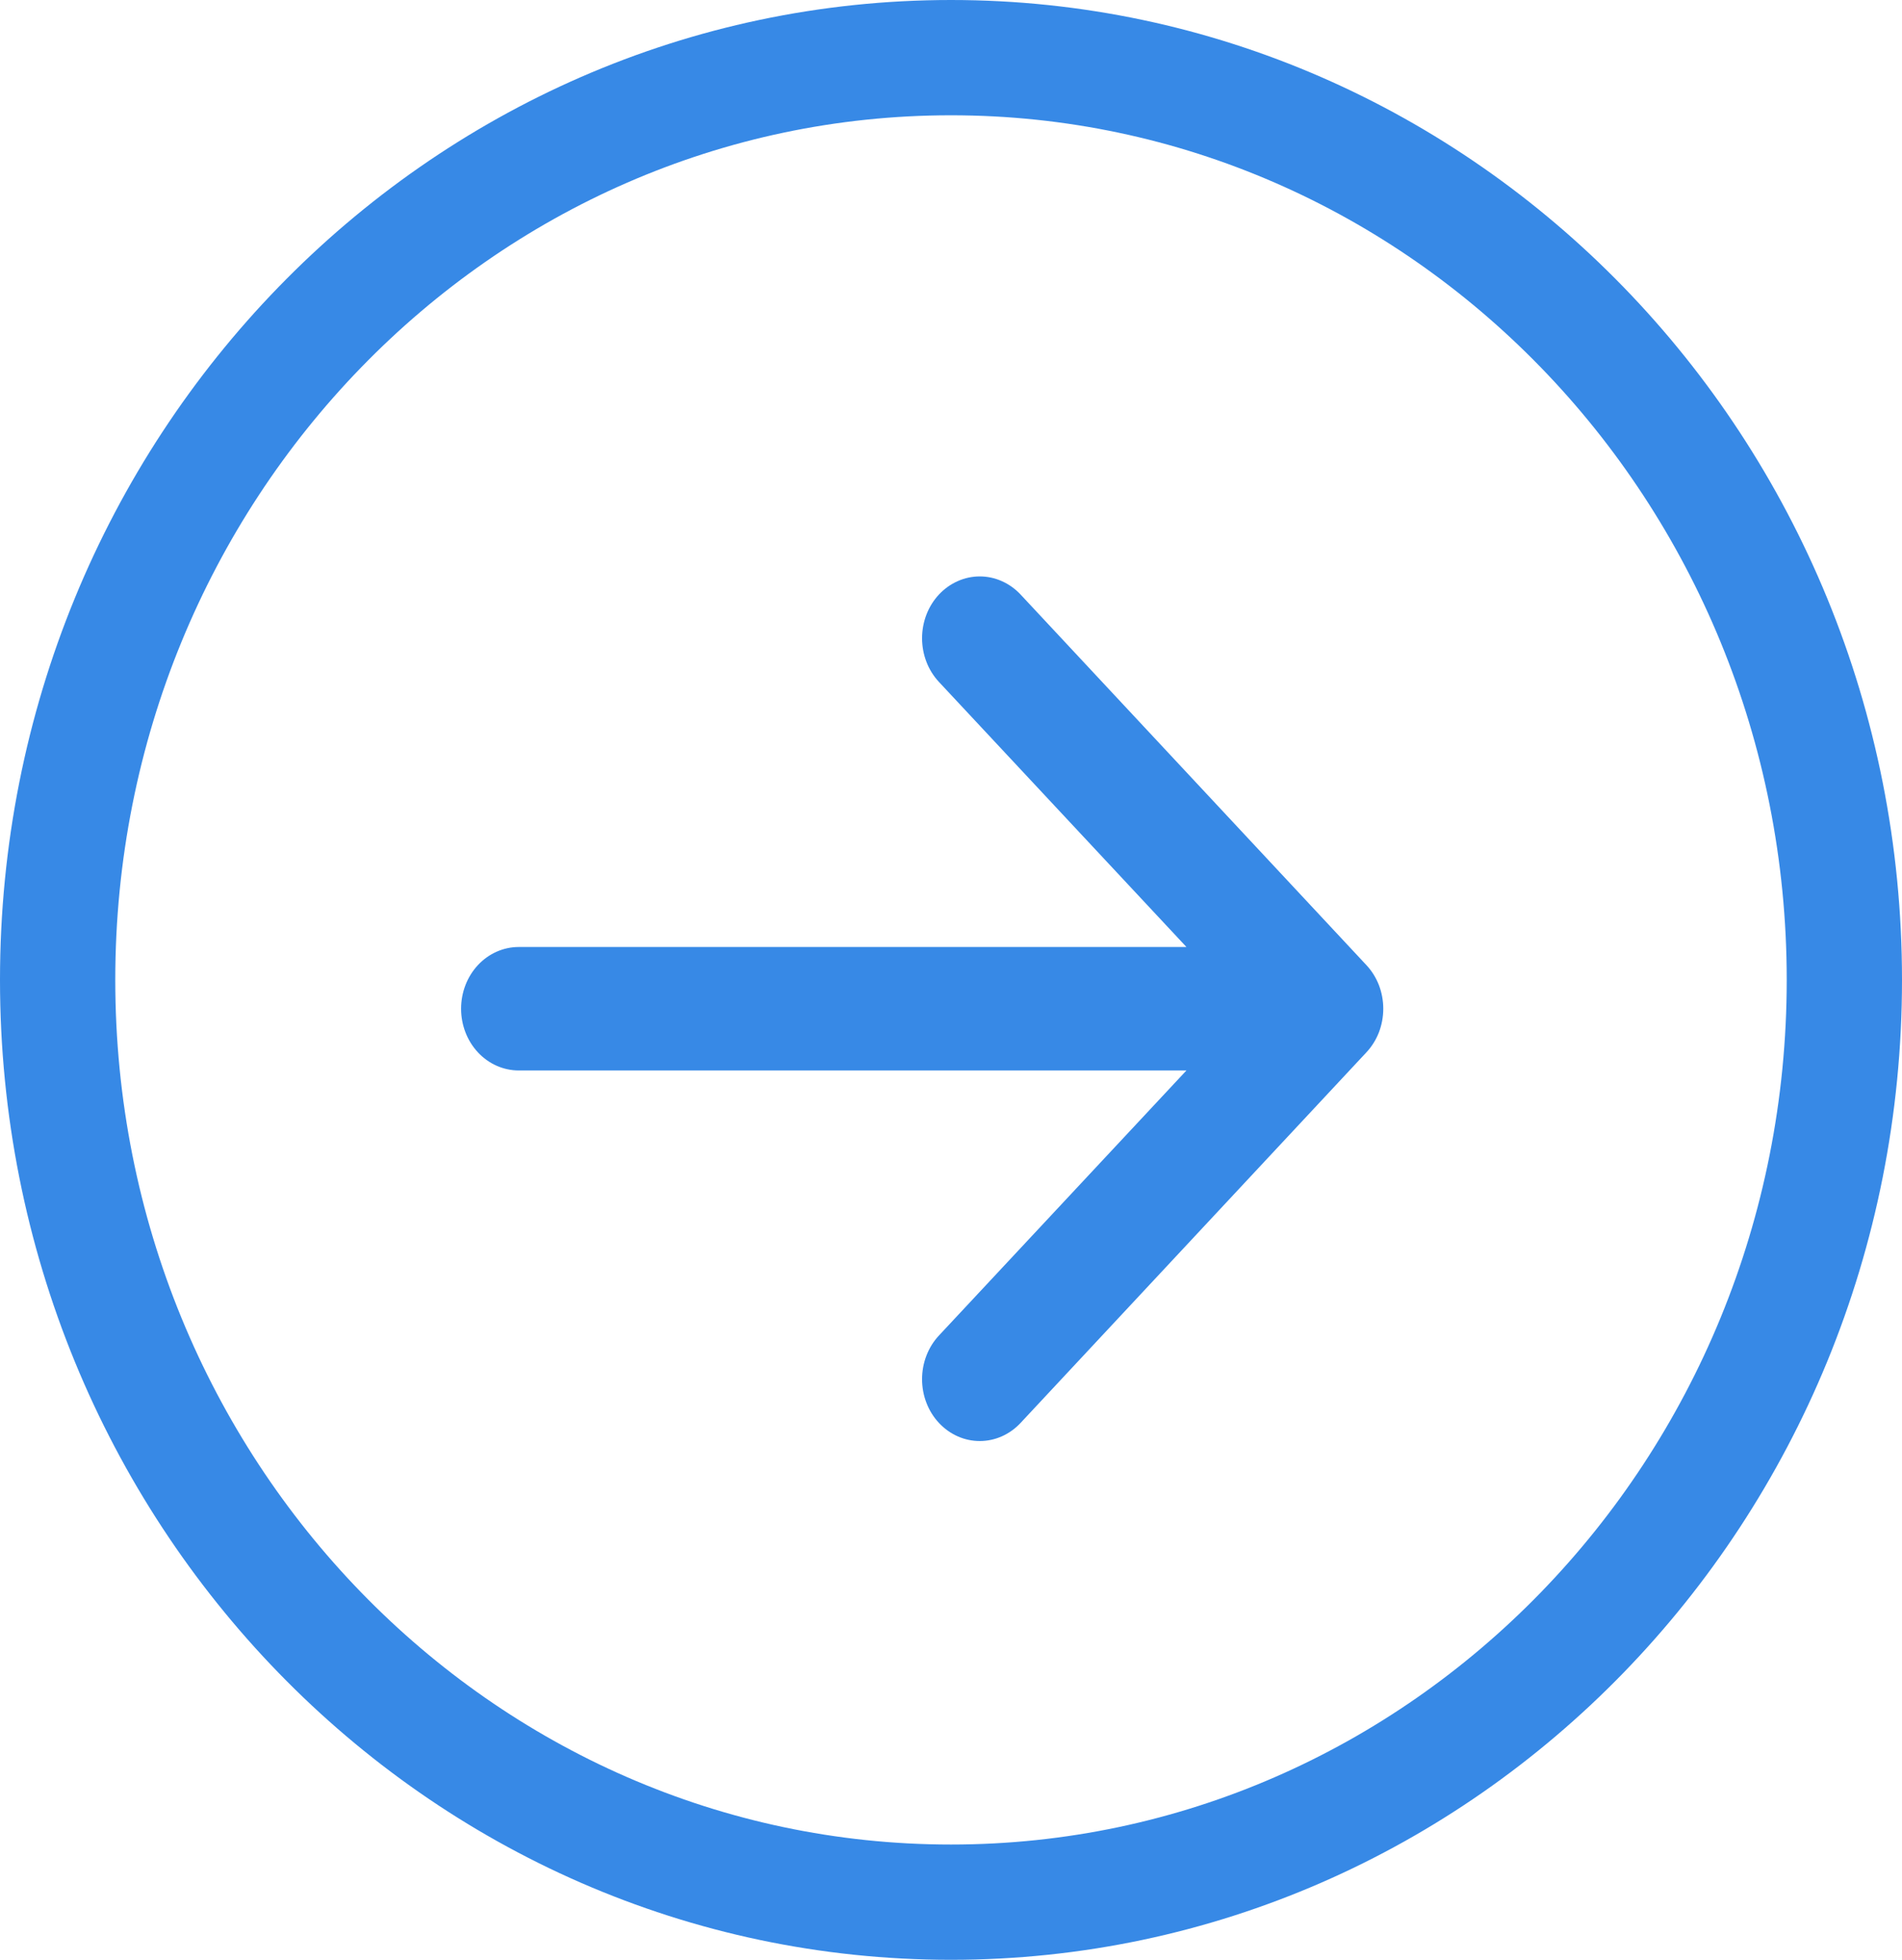
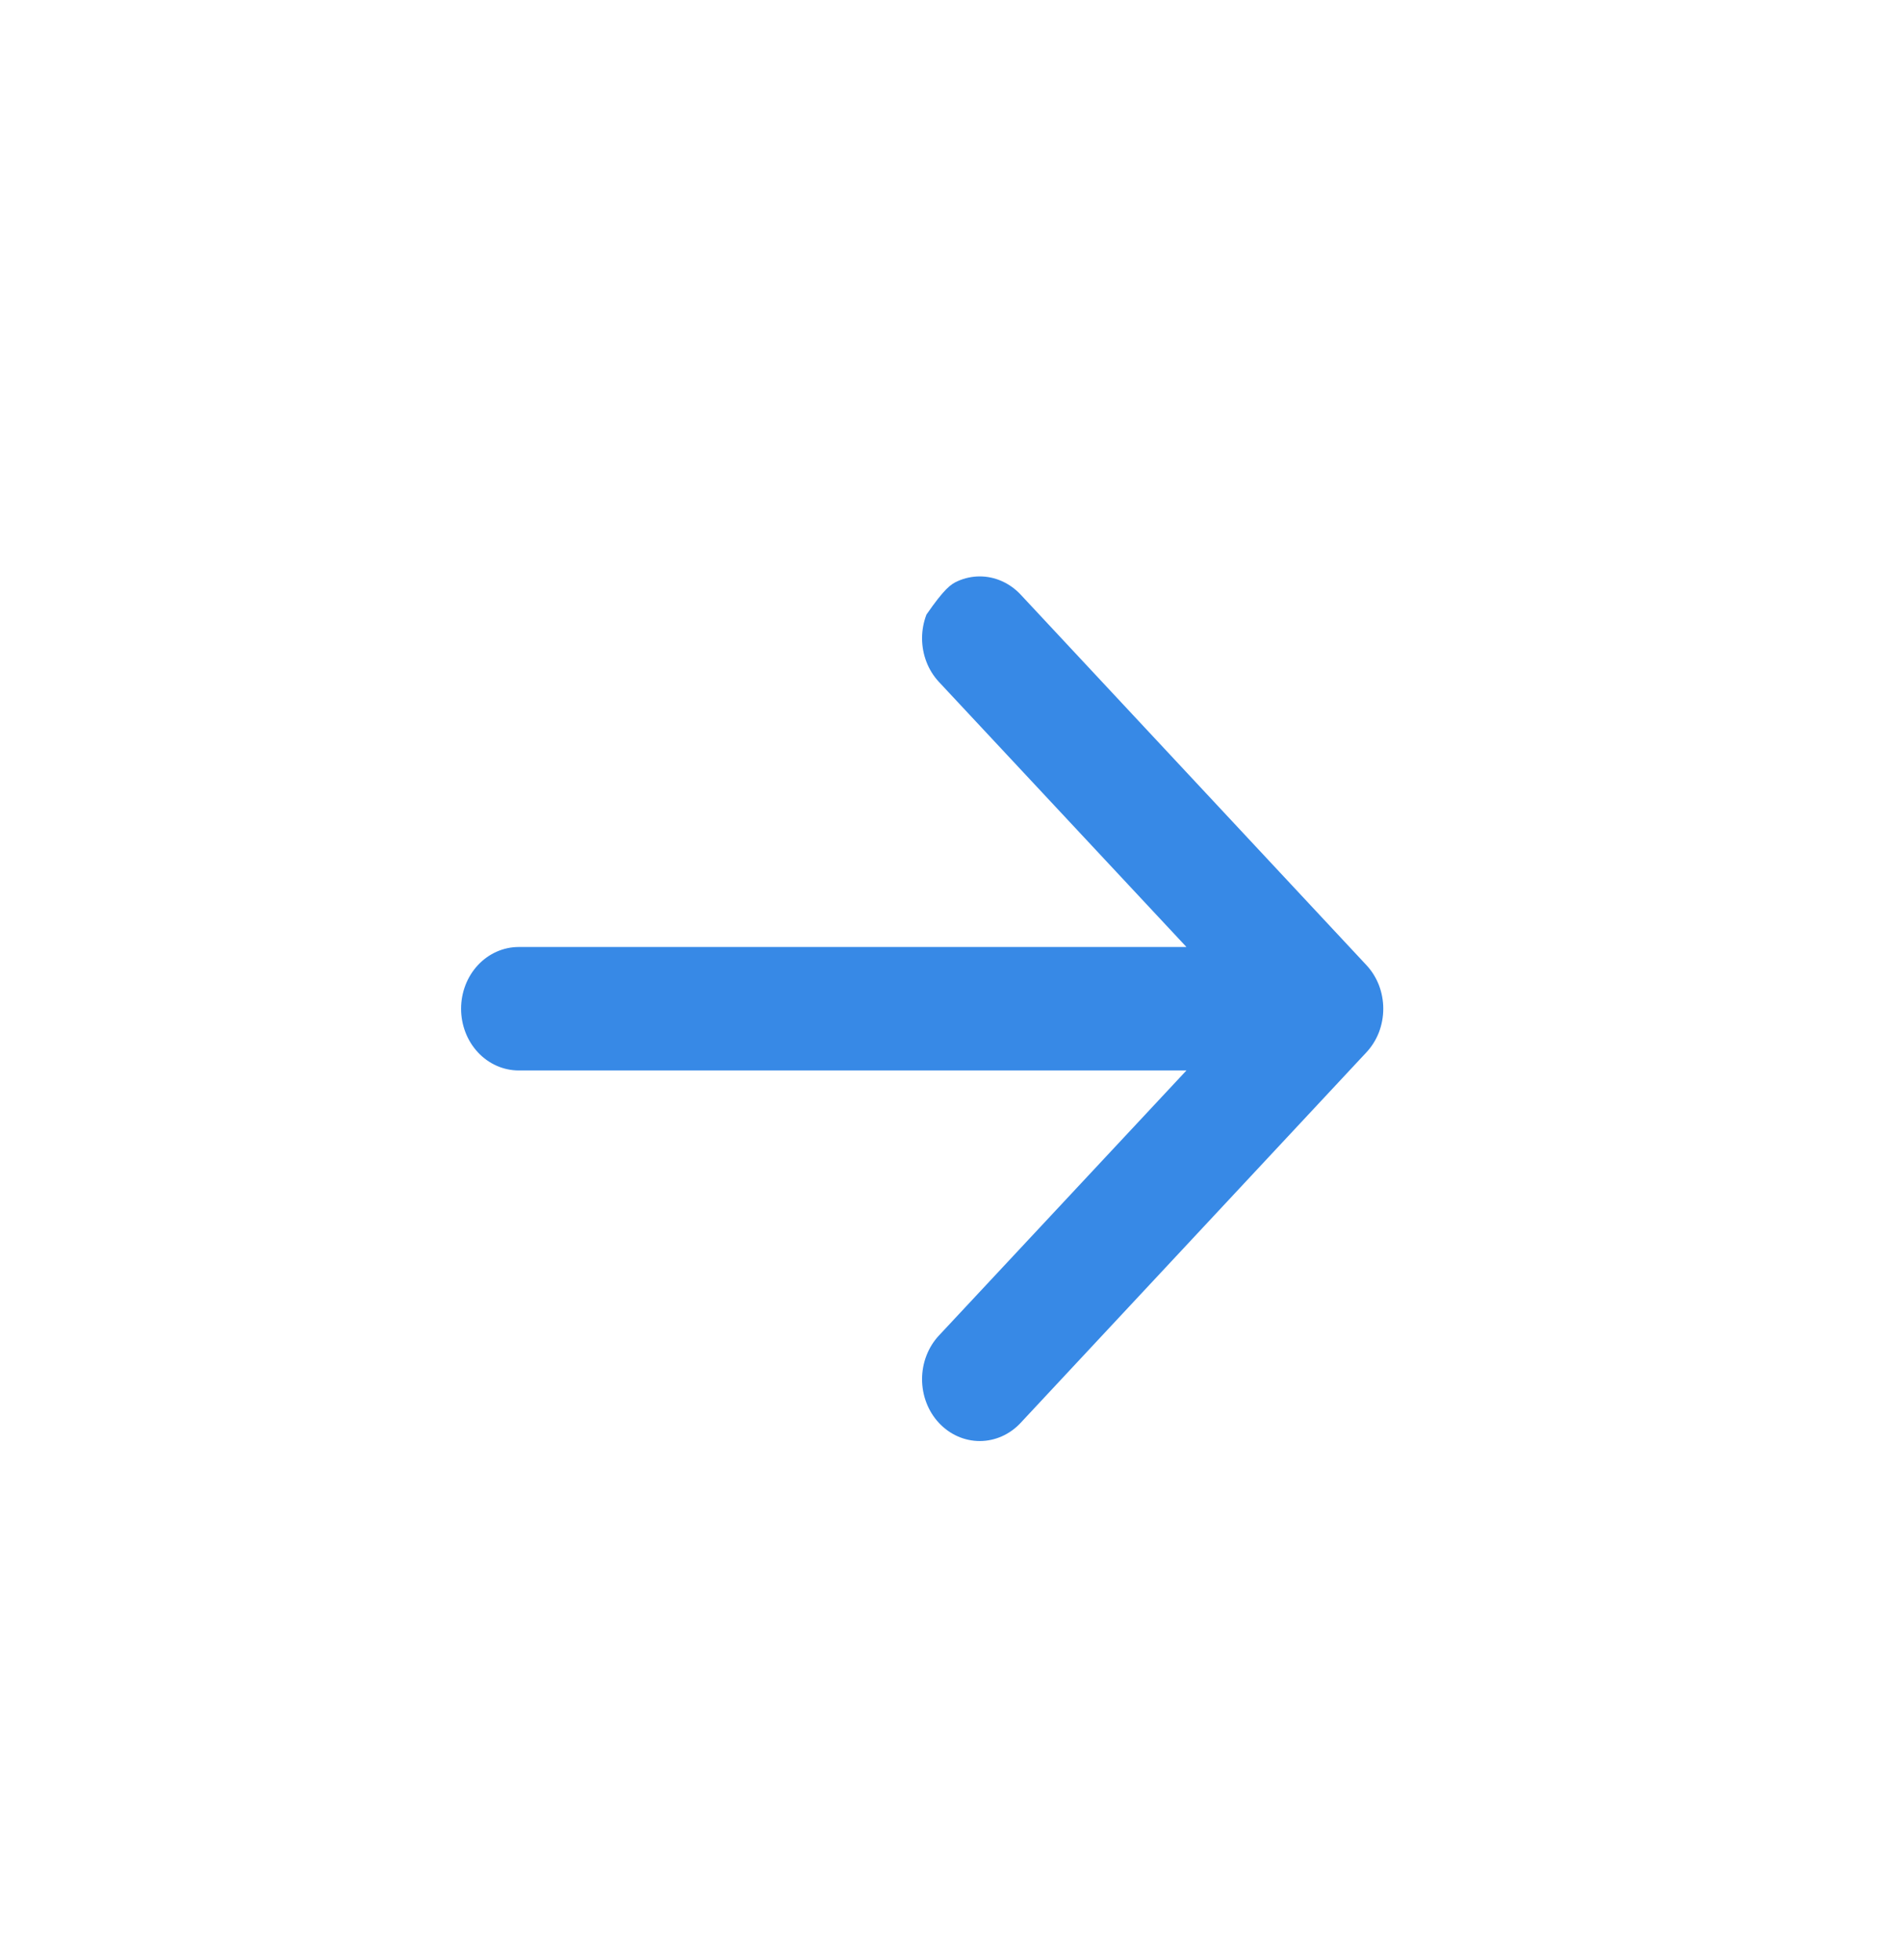
<svg xmlns="http://www.w3.org/2000/svg" width="33" height="34" viewBox="0 0 33 34" fill="none">
-   <path d="M32 17C32 25.865 25.032 33 16.5 33C7.968 33 1 25.865 1 17C1 8.135 7.968 1 16.5 1C25.032 1 32 8.135 32 17Z" stroke="#3789E6" stroke-width="2" />
-   <path fill-rule="evenodd" clip-rule="evenodd" d="M8 17.5C8 17.216 8.105 16.943 8.293 16.742C8.48 16.542 8.735 16.429 9 16.429L20.585 16.429L16.291 11.831C16.198 11.731 16.124 11.613 16.074 11.483C16.024 11.353 15.998 11.213 15.998 11.073C15.998 10.932 16.024 10.792 16.074 10.662C16.124 10.532 16.198 10.414 16.291 10.314C16.384 10.215 16.494 10.136 16.616 10.082C16.737 10.028 16.867 10 16.999 10C17.131 10 17.261 10.028 17.382 10.082C17.504 10.136 17.614 10.215 17.707 10.314L23.706 16.742C23.799 16.841 23.873 16.959 23.924 17.089C23.974 17.22 24 17.359 24 17.5C24 17.641 23.974 17.78 23.924 17.911C23.873 18.041 23.799 18.159 23.706 18.258L17.707 24.686C17.519 24.887 17.265 25 16.999 25C16.733 25 16.479 24.887 16.291 24.686C16.103 24.485 15.998 24.212 15.998 23.927C15.998 23.643 16.103 23.37 16.291 23.169L20.585 18.571L9 18.571C8.735 18.571 8.48 18.458 8.293 18.258C8.105 18.057 8 17.784 8 17.5Z" fill="#3789E6" />
+   <path fill-rule="evenodd" clip-rule="evenodd" d="M8 17.5C8 17.216 8.105 16.943 8.293 16.742C8.48 16.542 8.735 16.429 9 16.429L20.585 16.429L16.291 11.831C16.198 11.731 16.124 11.613 16.074 11.483C16.024 11.353 15.998 11.213 15.998 11.073C15.998 10.932 16.024 10.792 16.074 10.662C16.384 10.215 16.494 10.136 16.616 10.082C16.737 10.028 16.867 10 16.999 10C17.131 10 17.261 10.028 17.382 10.082C17.504 10.136 17.614 10.215 17.707 10.314L23.706 16.742C23.799 16.841 23.873 16.959 23.924 17.089C23.974 17.22 24 17.359 24 17.5C24 17.641 23.974 17.78 23.924 17.911C23.873 18.041 23.799 18.159 23.706 18.258L17.707 24.686C17.519 24.887 17.265 25 16.999 25C16.733 25 16.479 24.887 16.291 24.686C16.103 24.485 15.998 24.212 15.998 23.927C15.998 23.643 16.103 23.37 16.291 23.169L20.585 18.571L9 18.571C8.735 18.571 8.48 18.458 8.293 18.258C8.105 18.057 8 17.784 8 17.5Z" fill="#3789E6" />
</svg>